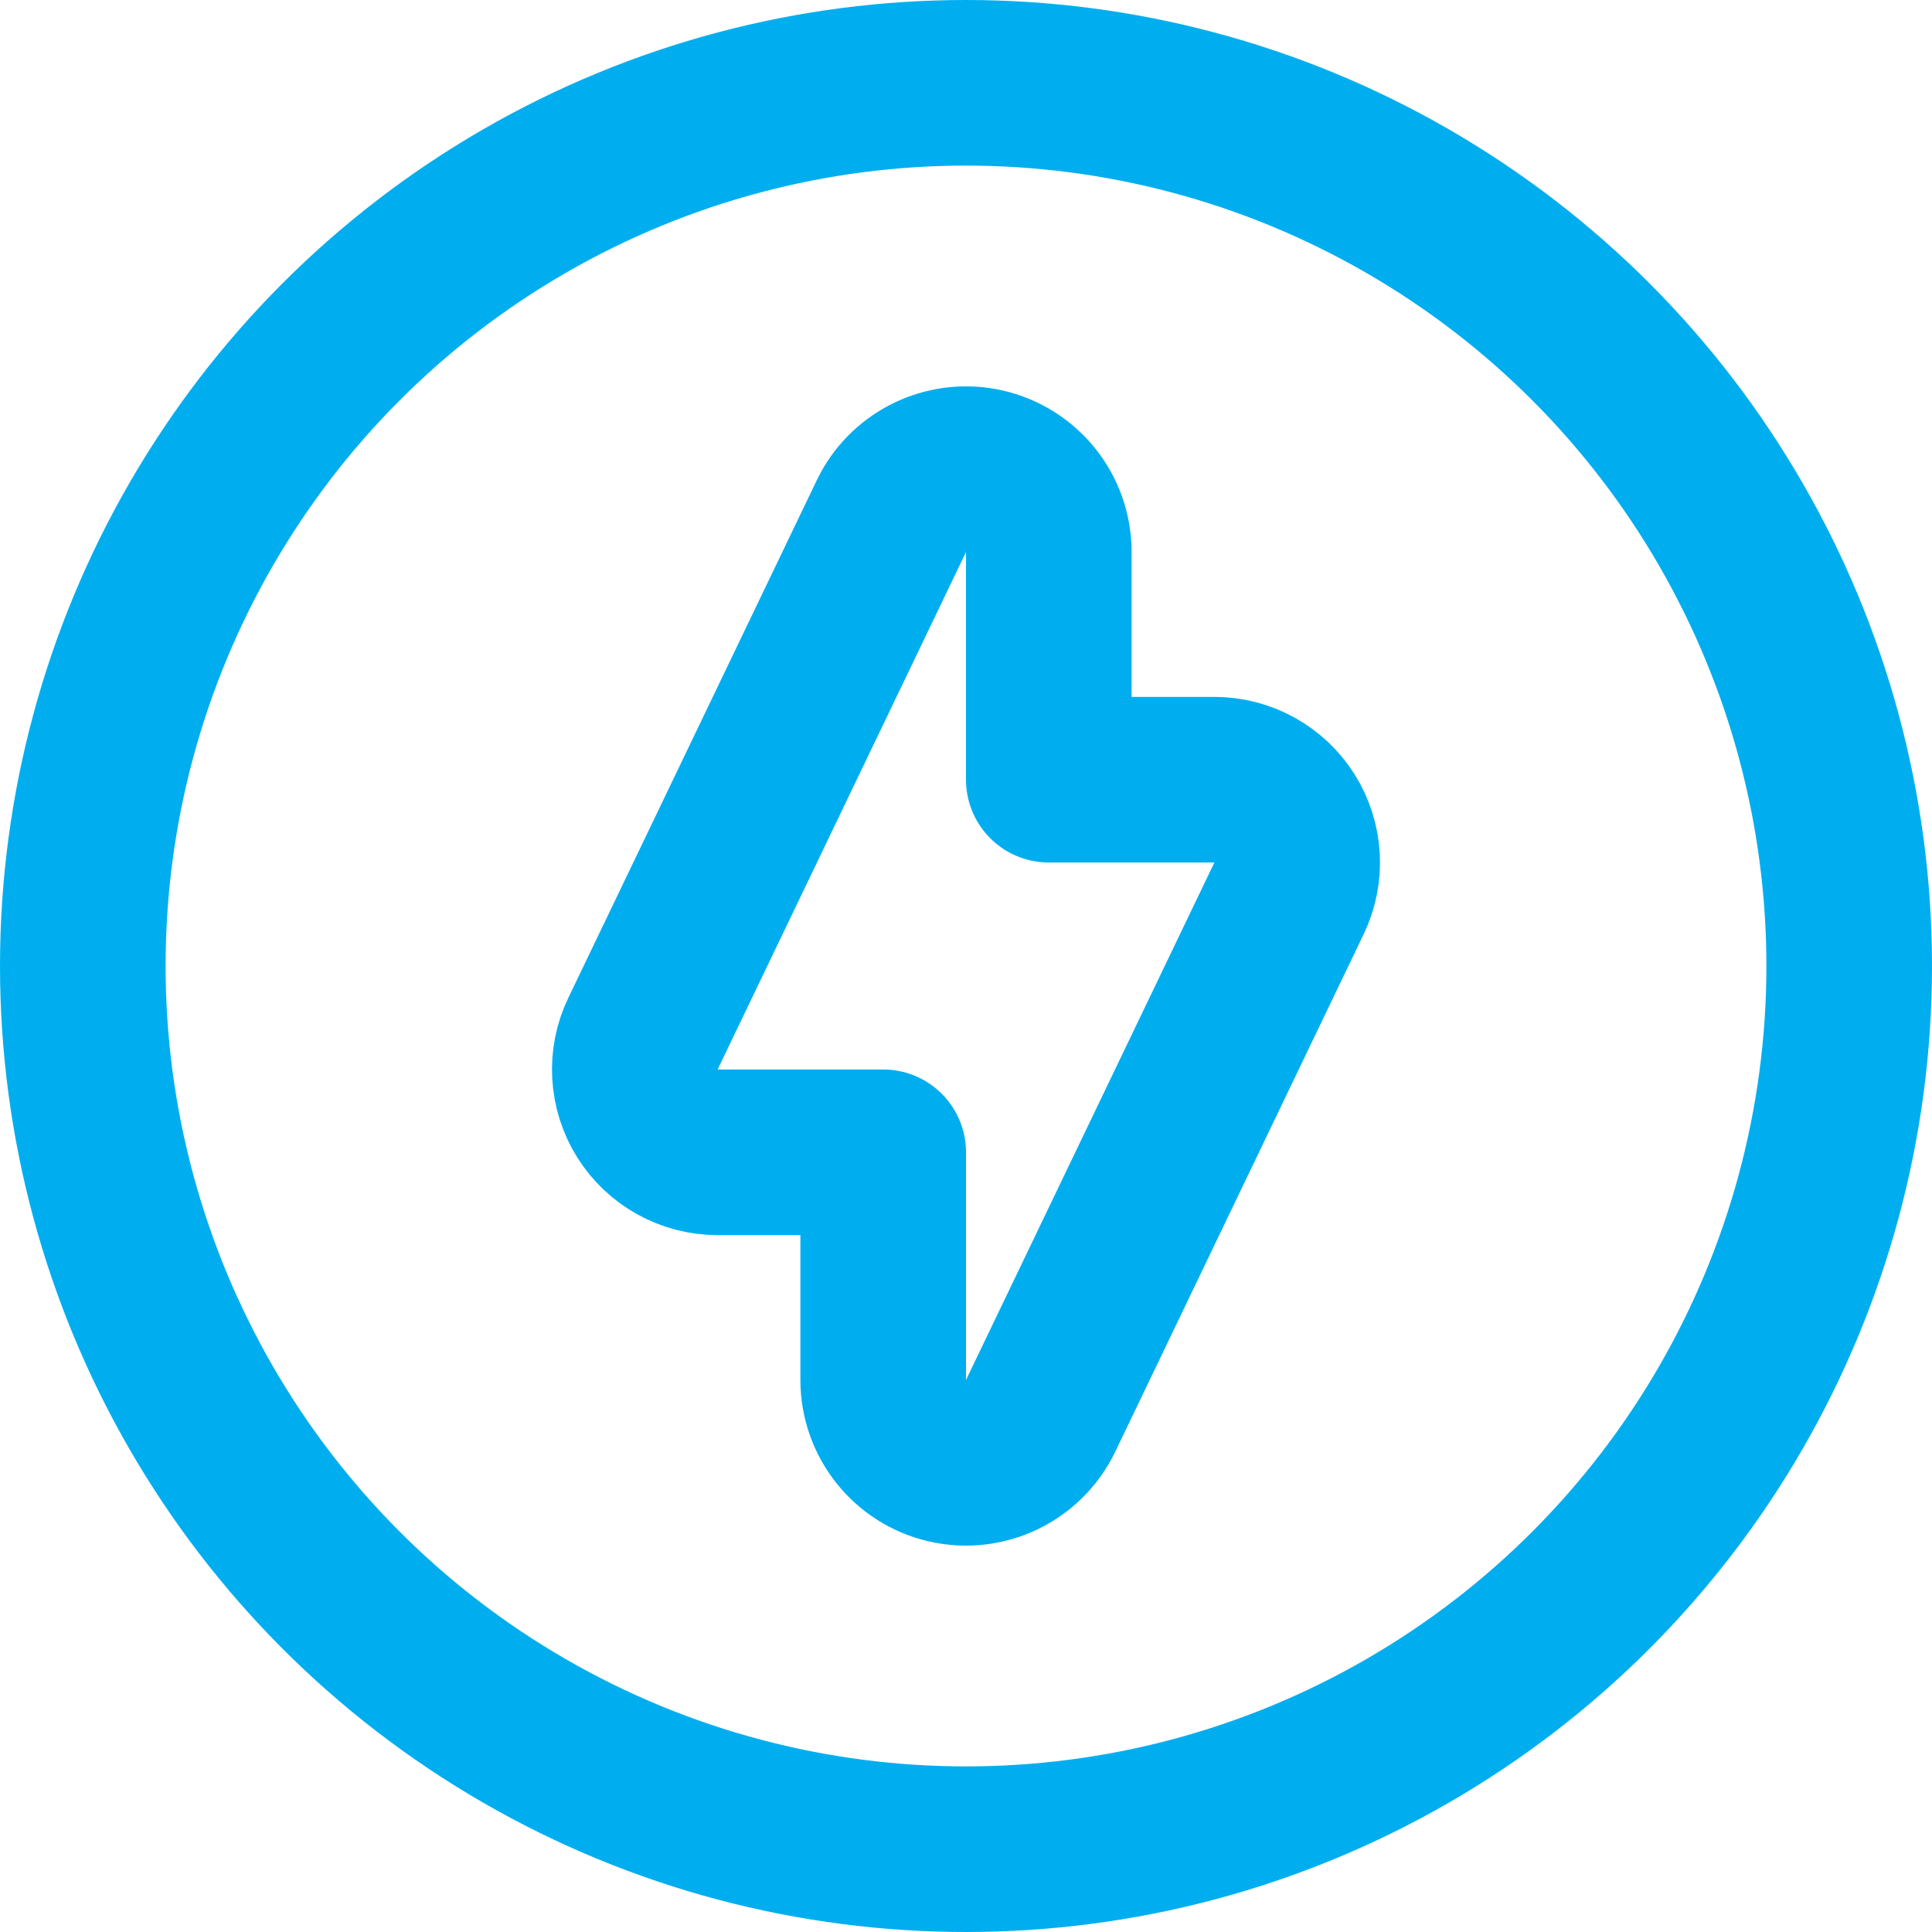
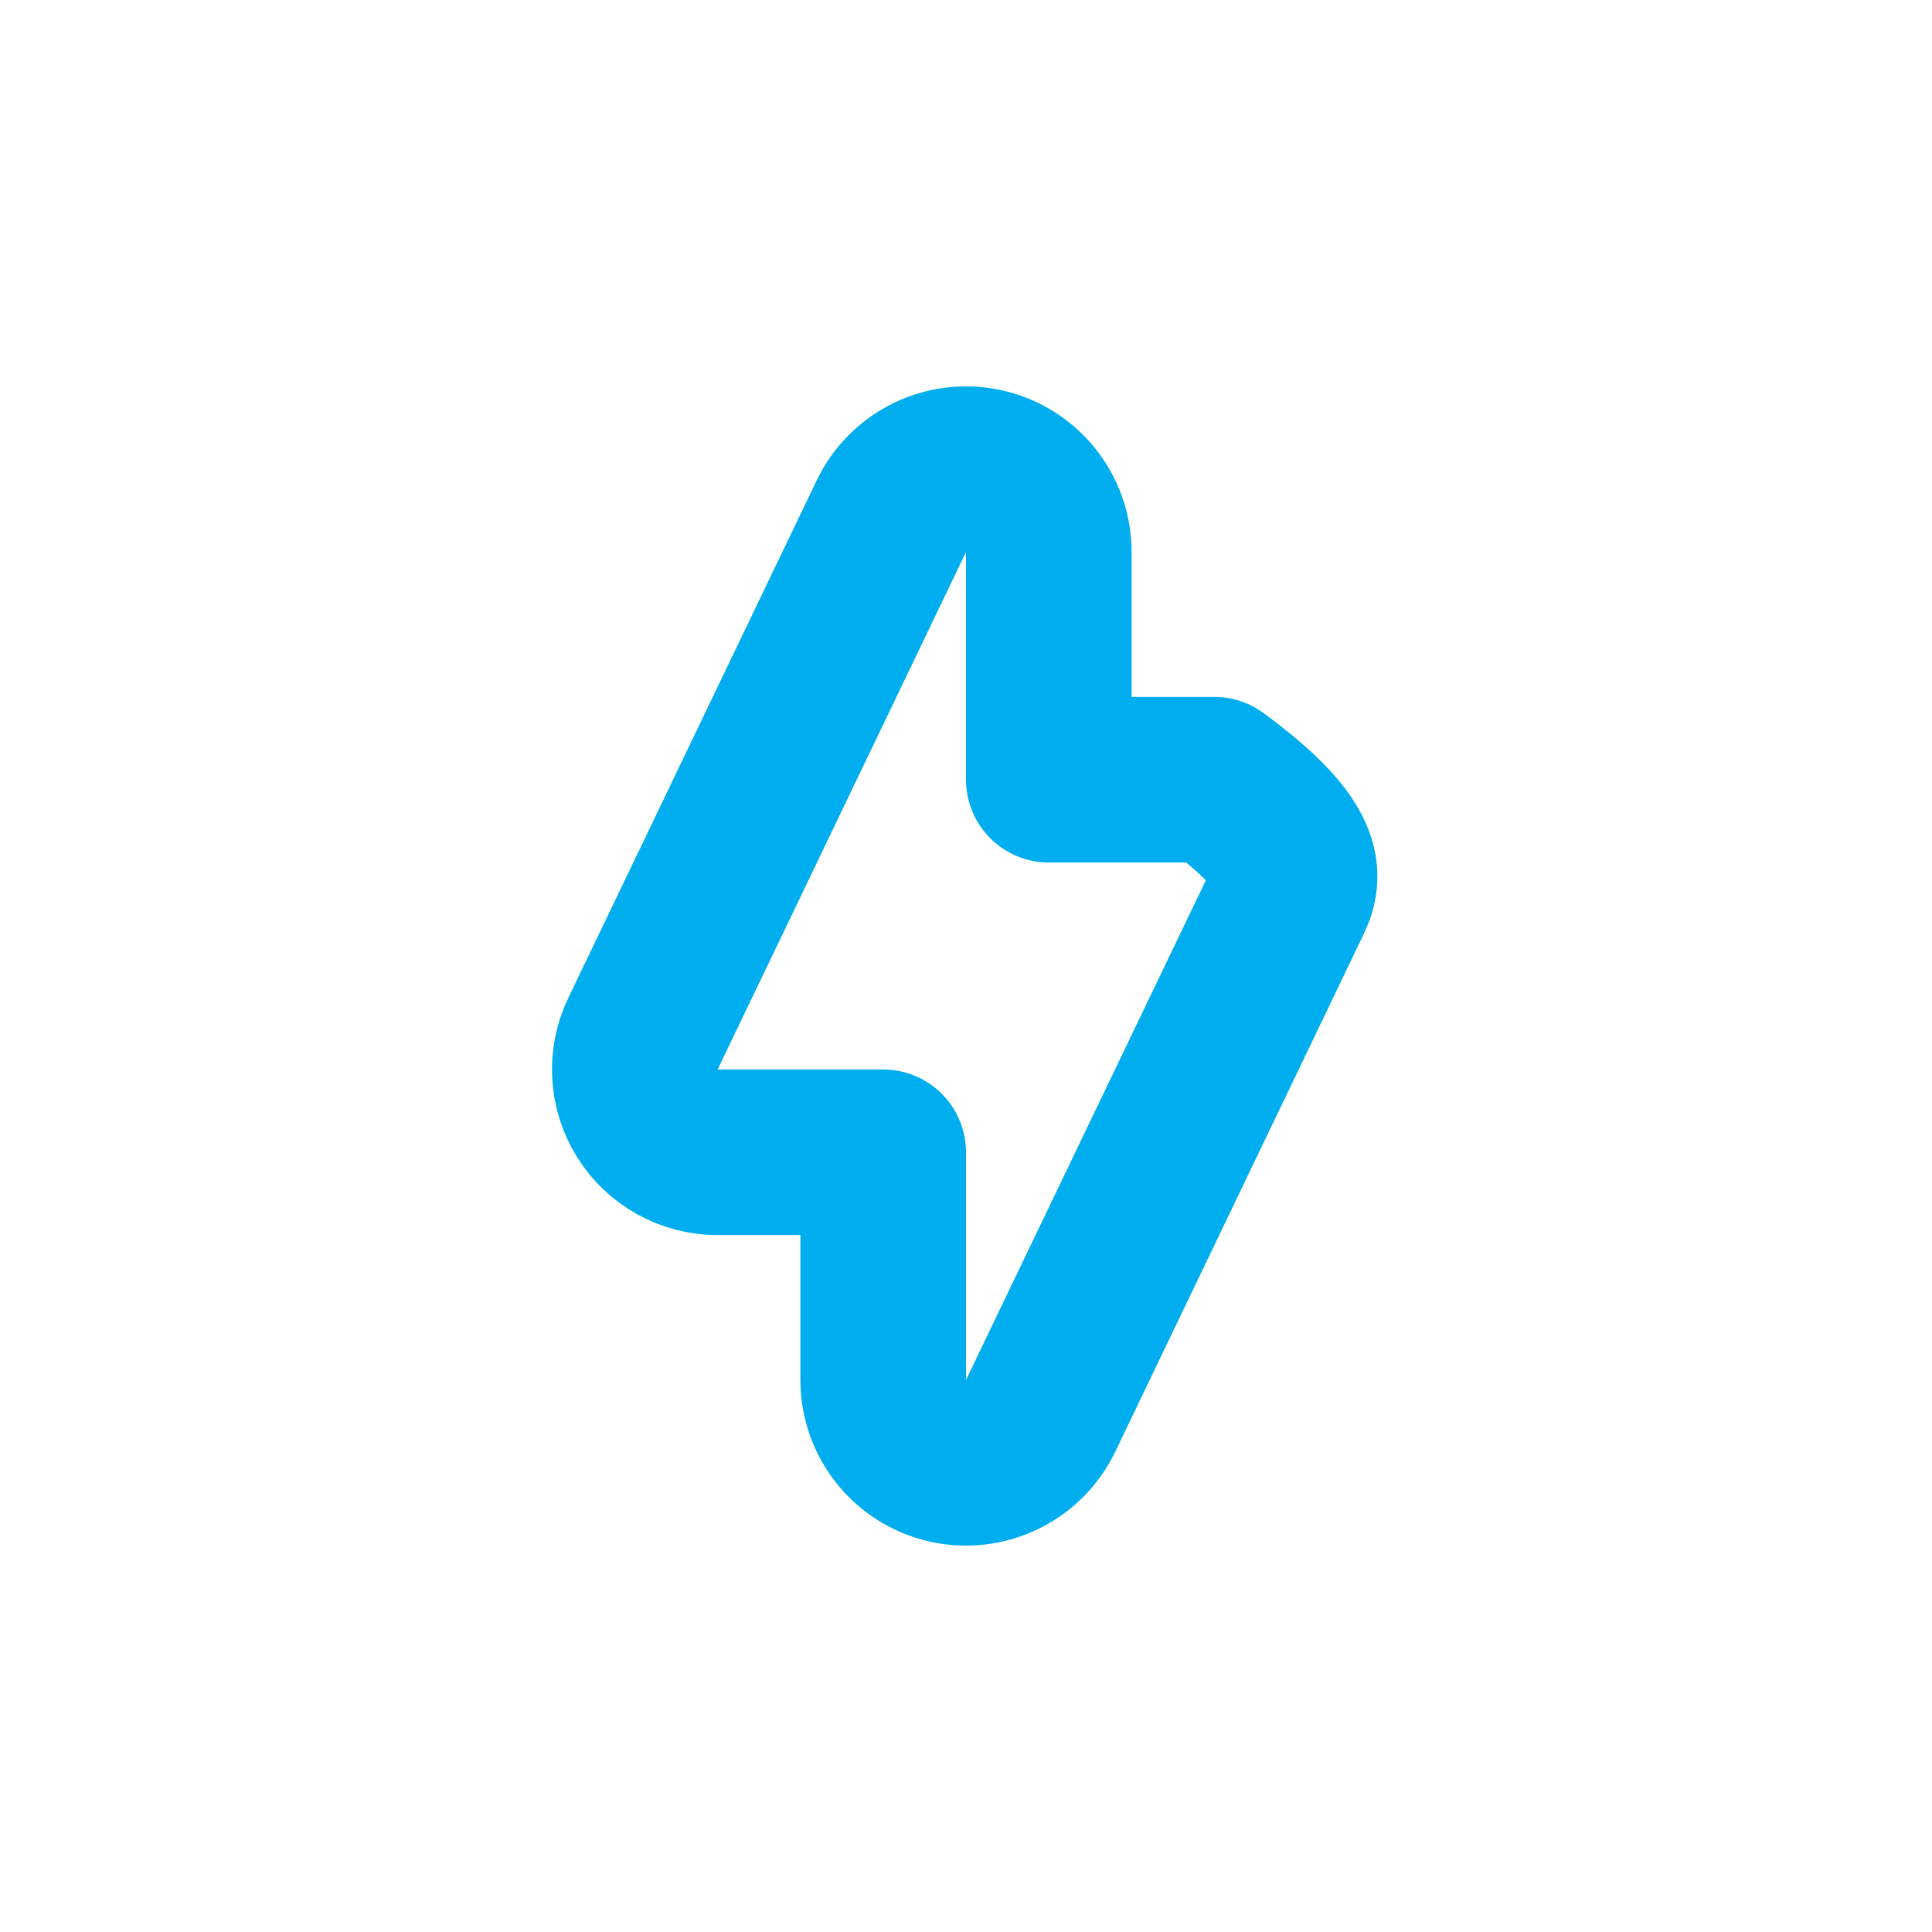
<svg xmlns="http://www.w3.org/2000/svg" width="35" height="35" viewBox="0 0 35 35" fill="none">
-   <path d="M16.209 9.236C16.538 8.68 17.193 8.391 17.833 8.537C18.516 8.693 19 9.3 19 10V14.125H22C22.516 14.125 22.995 14.39 23.27 14.826C23.544 15.262 23.576 15.81 23.352 16.274L18.852 25.649C18.549 26.28 17.85 26.618 17.167 26.463C16.484 26.308 16 25.7 16 25V20.875H13C12.484 20.875 12.005 20.61 11.73 20.174C11.456 19.738 11.424 19.19 11.648 18.726L16.148 9.351L16.209 9.236Z" stroke="#00AEEF" stroke-width="3" stroke-linecap="round" stroke-linejoin="round" />
-   <circle cx="17.5" cy="17.5" r="16" stroke="#00AEEF" stroke-width="3" />
+   <path d="M16.209 9.236C16.538 8.68 17.193 8.391 17.833 8.537C18.516 8.693 19 9.3 19 10V14.125H22C23.544 15.262 23.576 15.81 23.352 16.274L18.852 25.649C18.549 26.28 17.85 26.618 17.167 26.463C16.484 26.308 16 25.7 16 25V20.875H13C12.484 20.875 12.005 20.61 11.73 20.174C11.456 19.738 11.424 19.19 11.648 18.726L16.148 9.351L16.209 9.236Z" stroke="#00AEEF" stroke-width="3" stroke-linecap="round" stroke-linejoin="round" />
</svg>